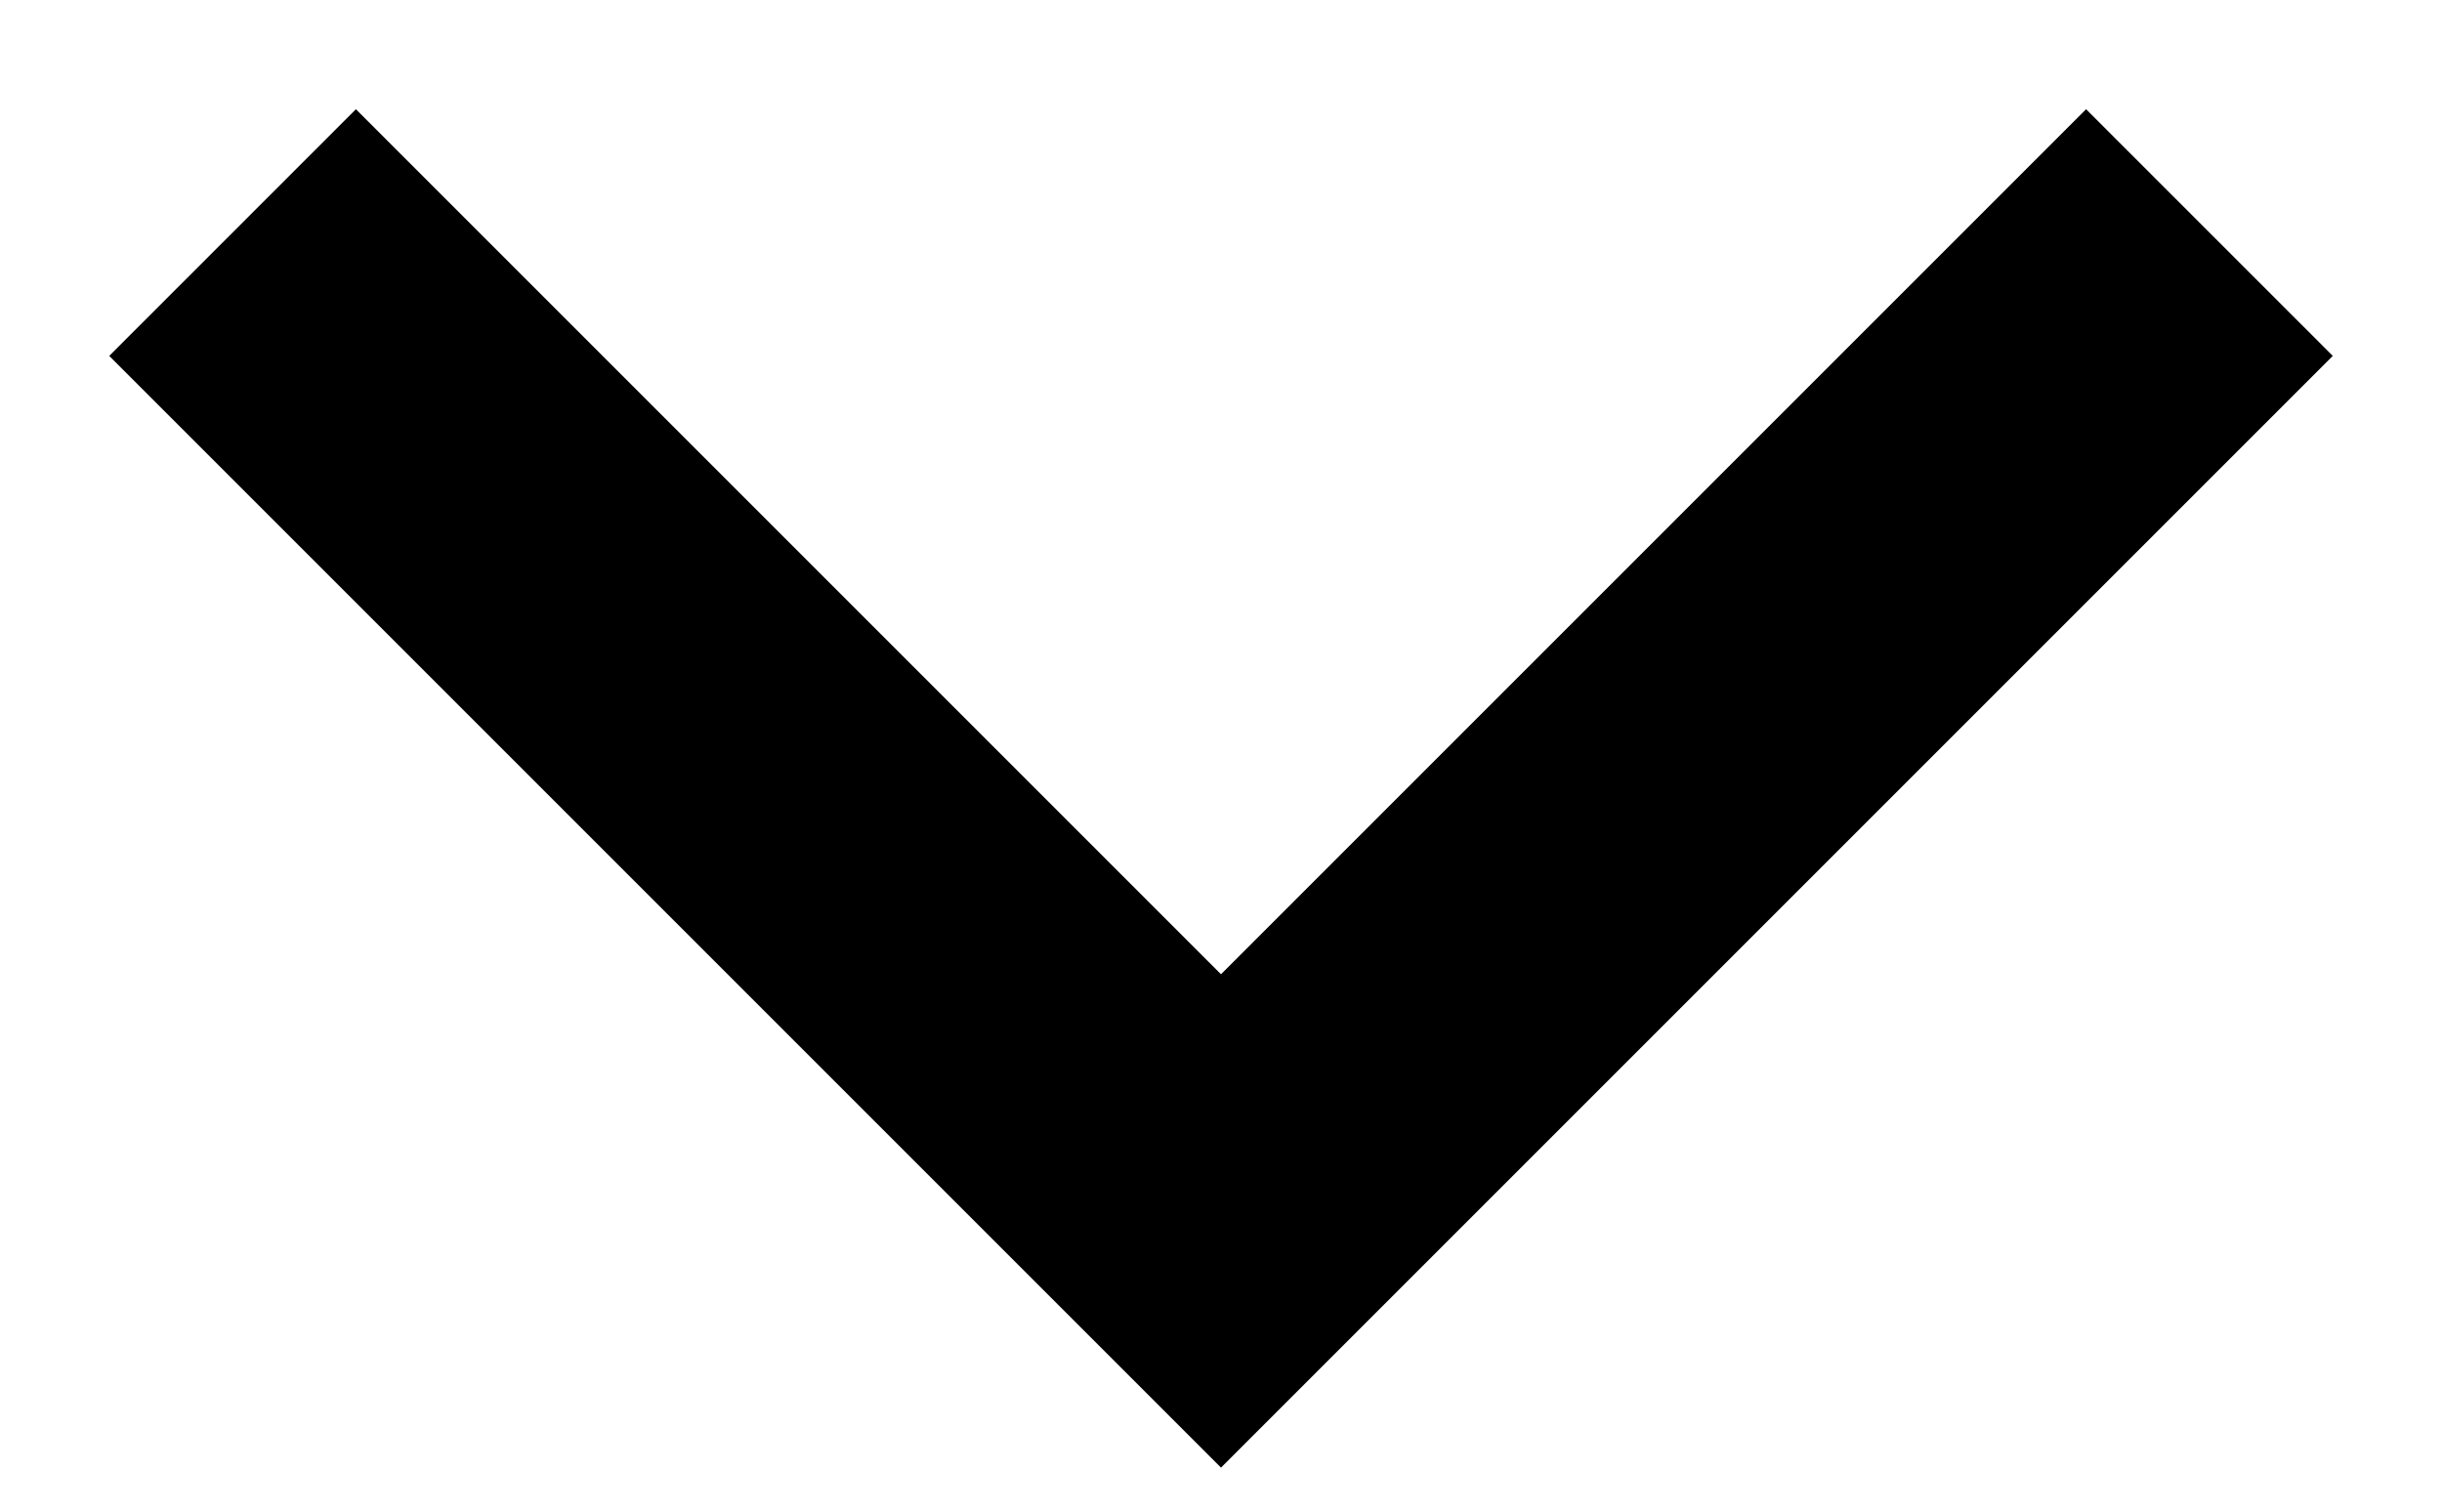
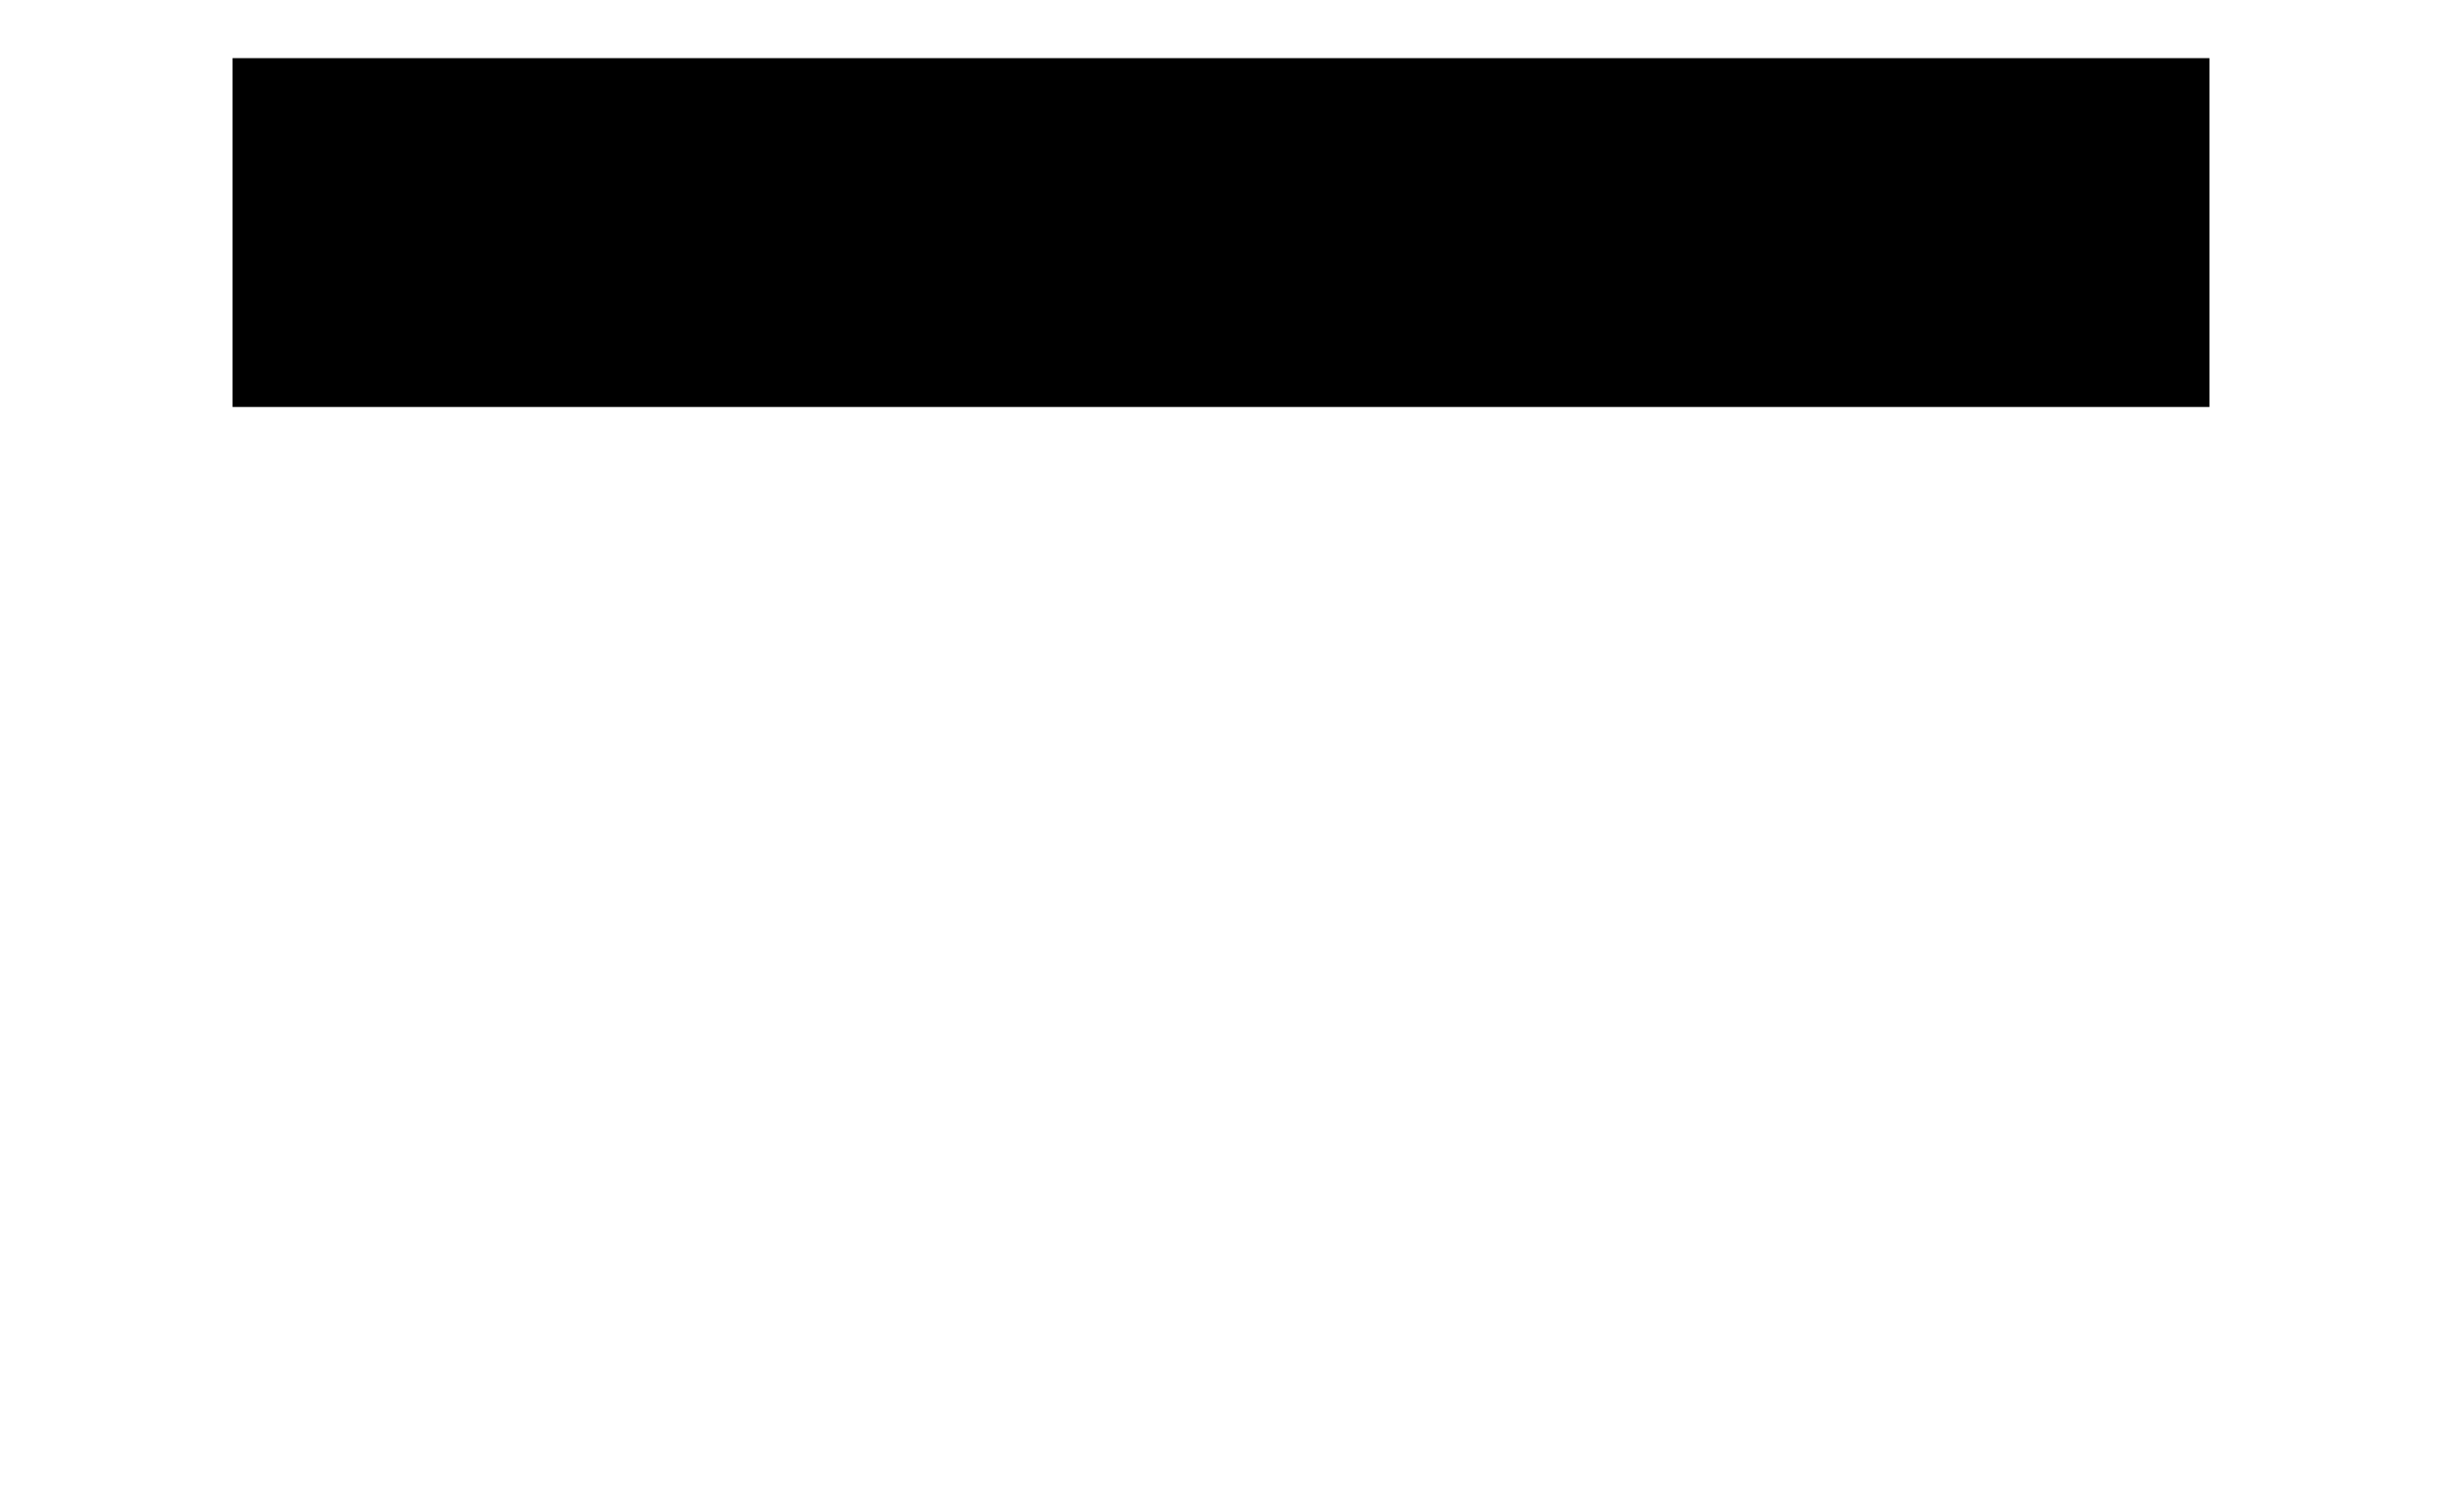
<svg xmlns="http://www.w3.org/2000/svg" width="21" height="13" viewBox="0 0 21 13" fill="none">
-   <path d="M2 2L10.5 10.5L19 2" stroke="black" stroke-width="3" />
+   <path d="M2 2L19 2" stroke="black" stroke-width="3" />
</svg>